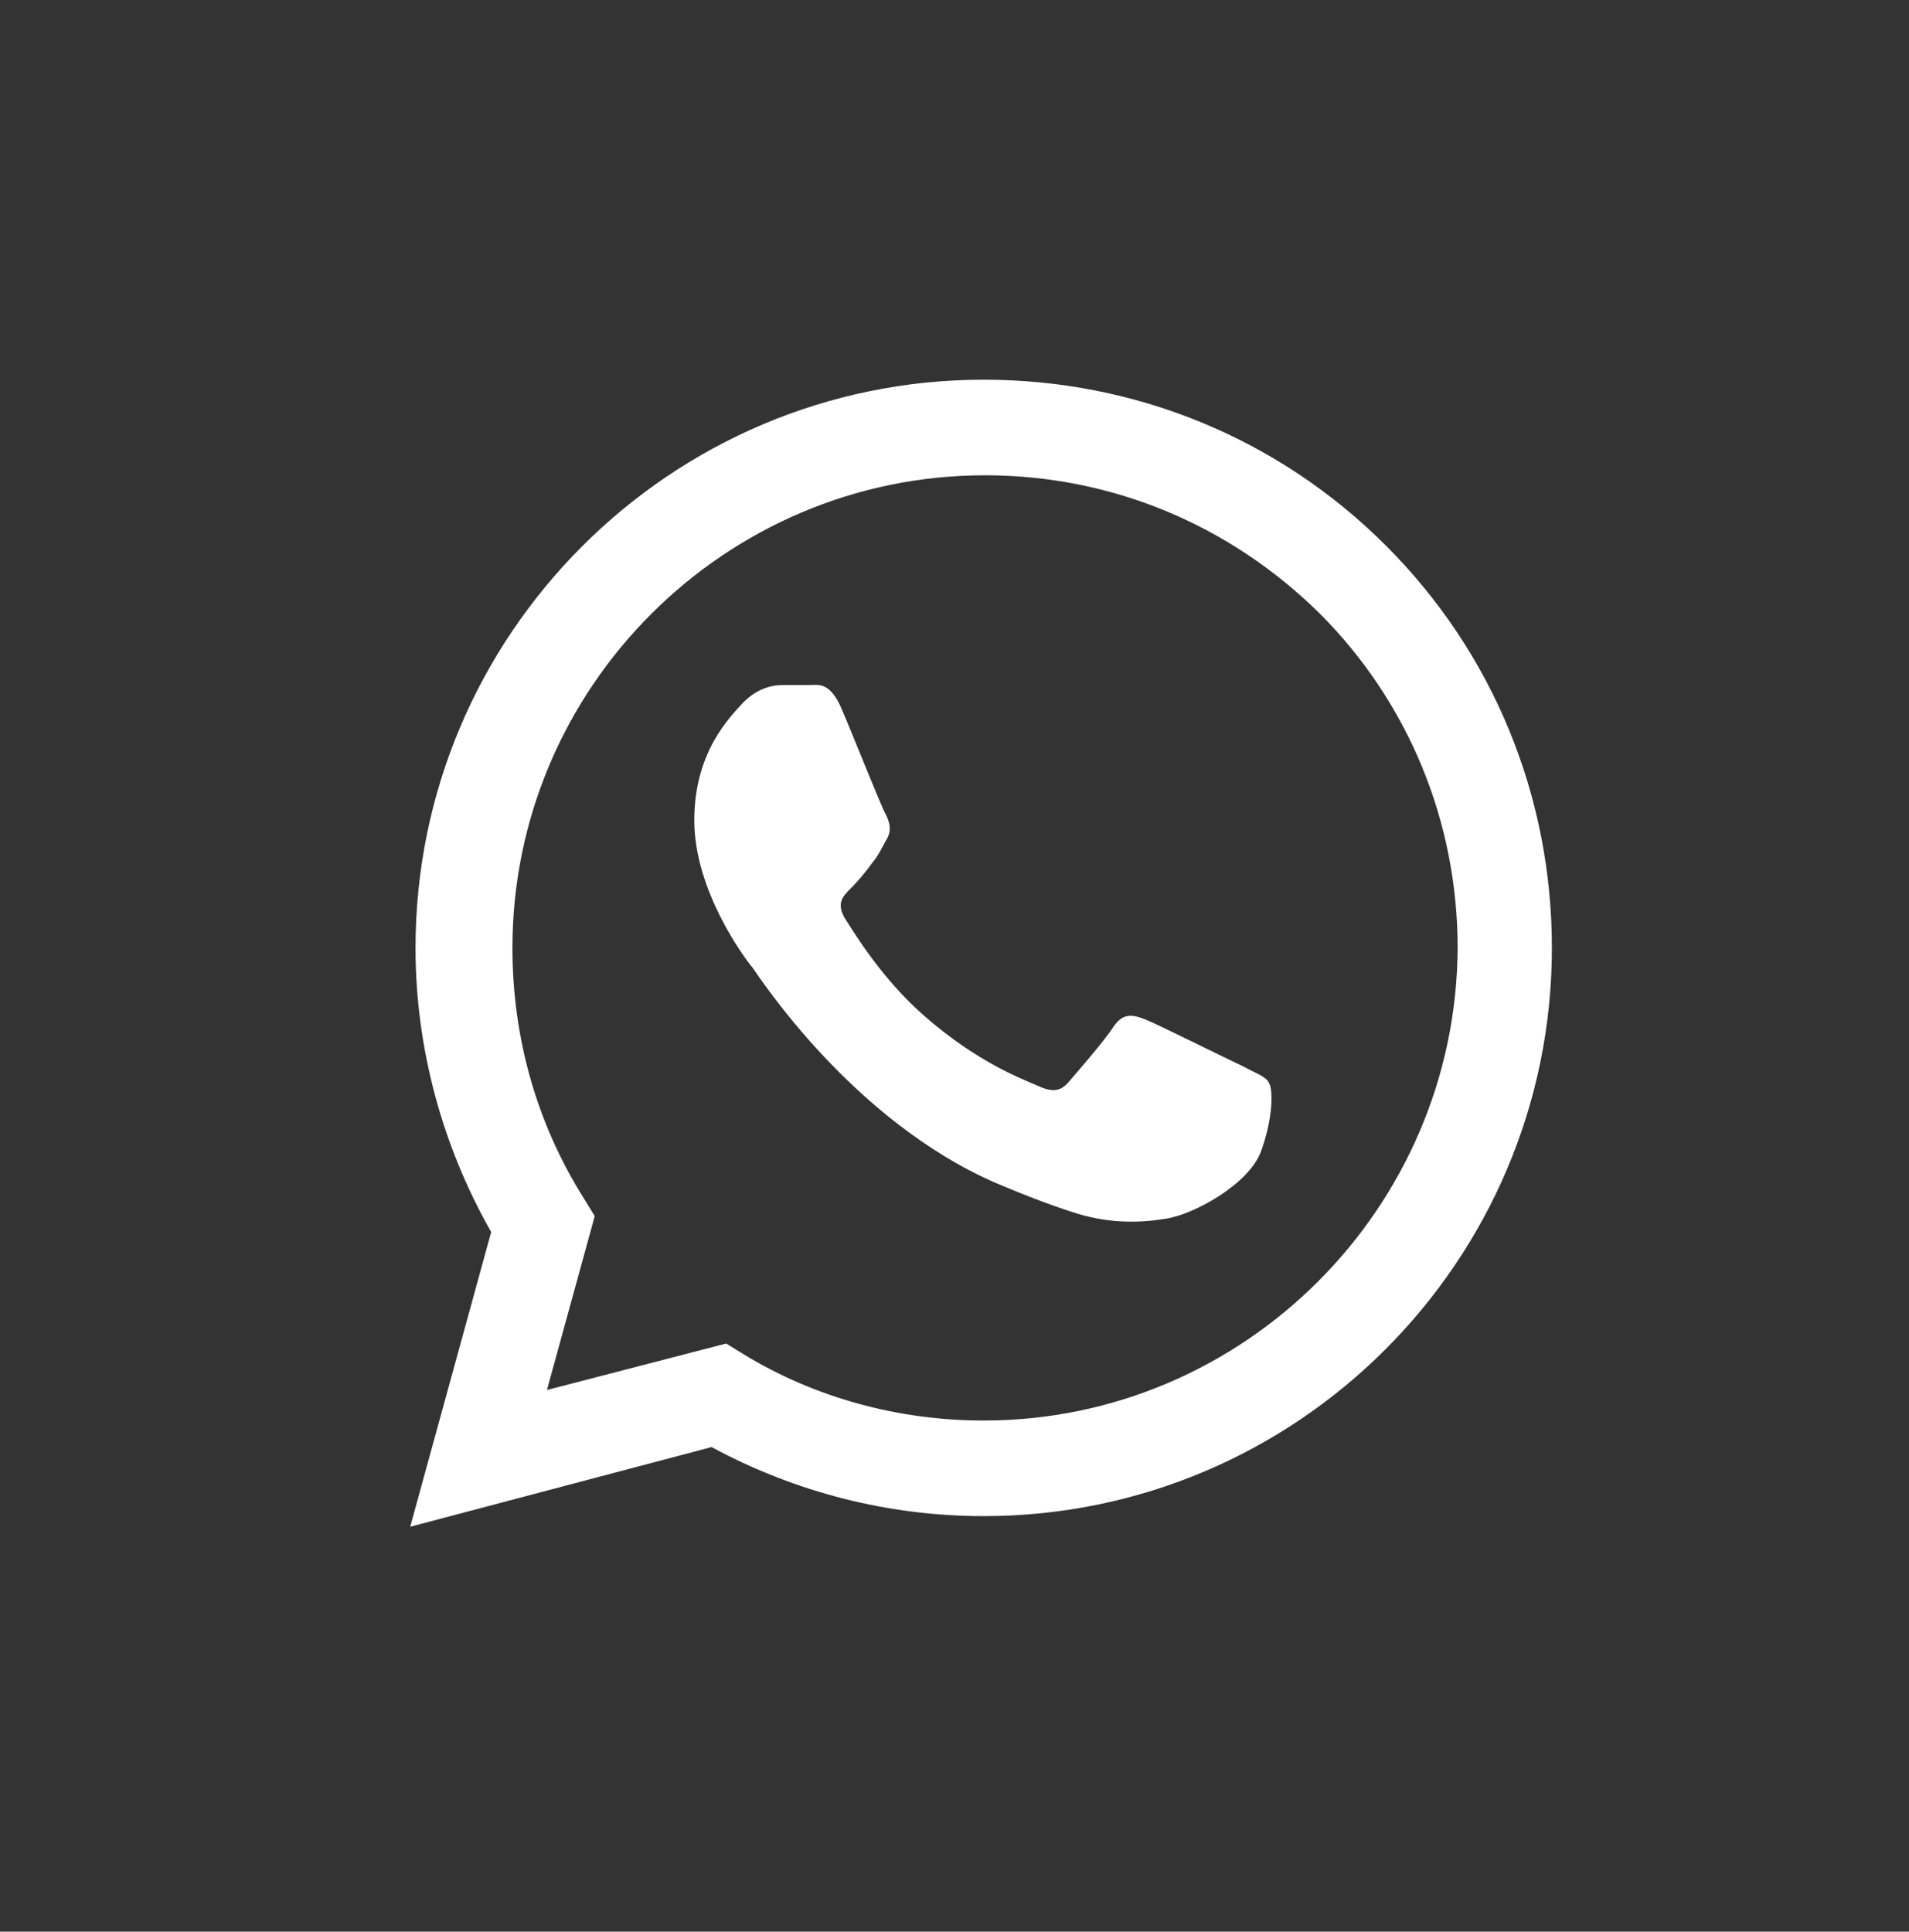
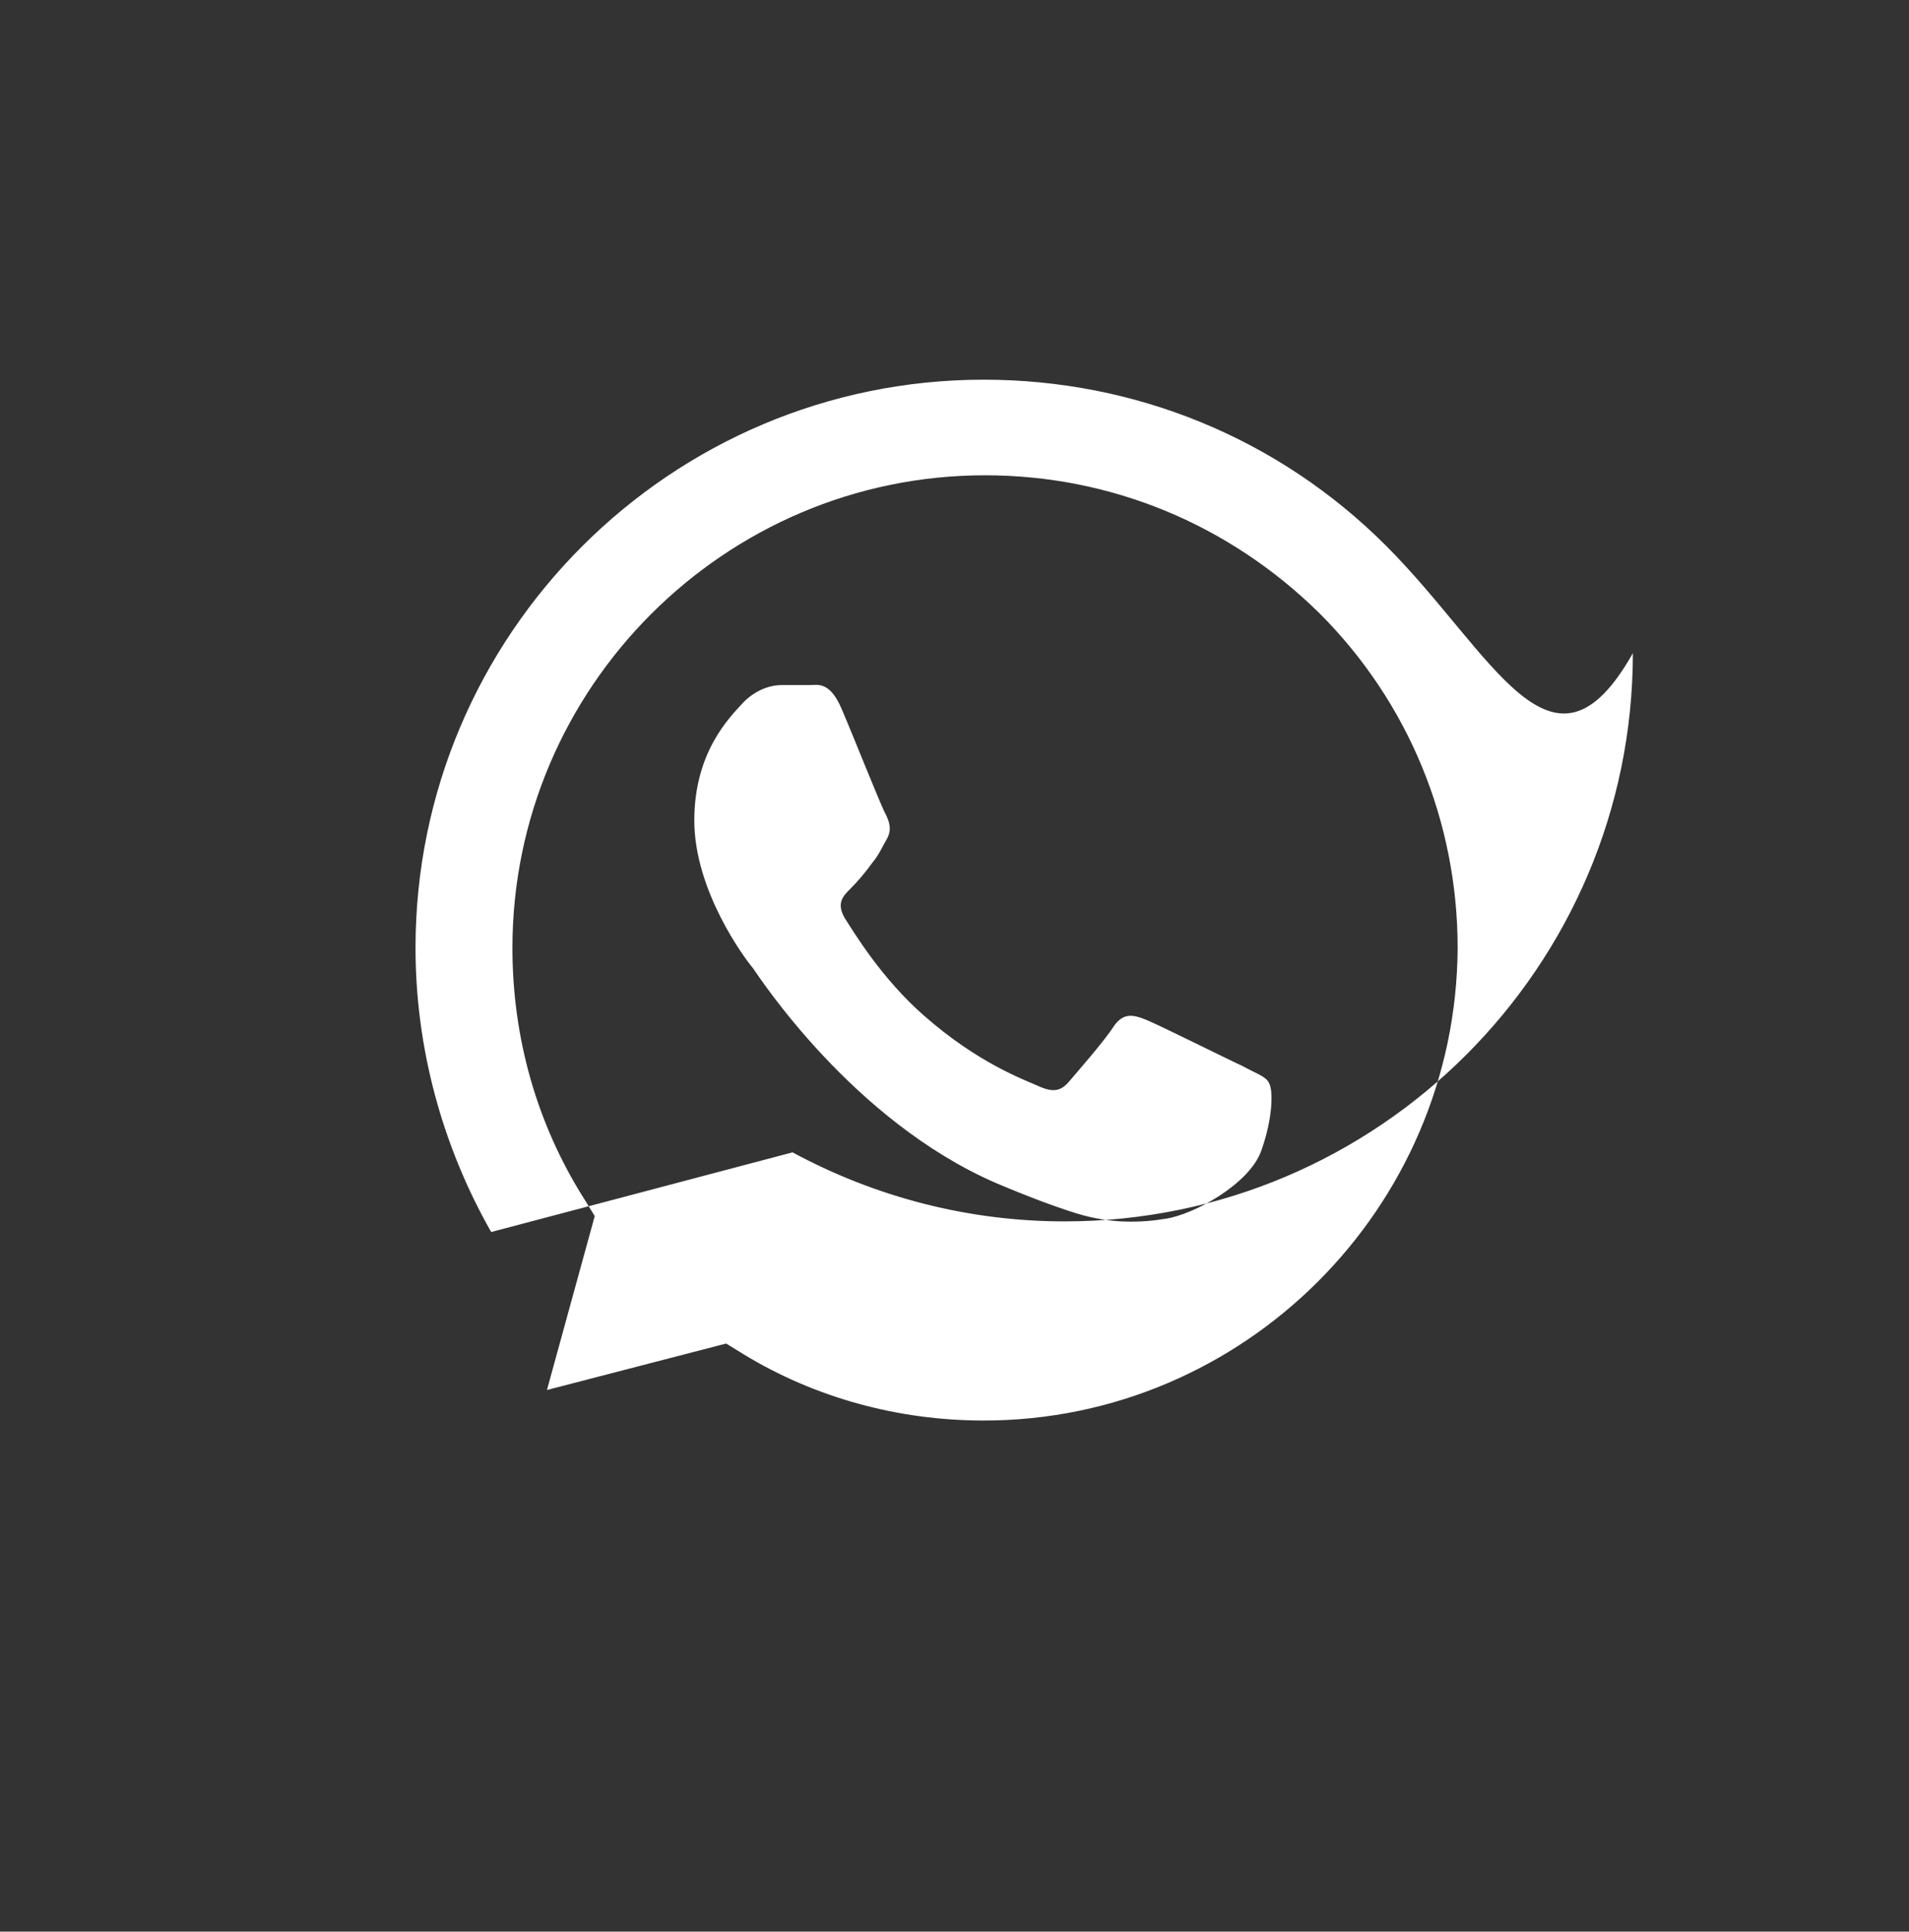
<svg xmlns="http://www.w3.org/2000/svg" version="1.1" id="Слой_1" x="0px" y="0px" viewBox="0 0 143.8 145.5" style="enable-background:new 0 0 143.8 145.5;" xml:space="preserve">
  <rect x="0" y="0" width="143.8" height="145.5" fill="#333333" stroke="none" />
  <style type="text/css"> .st0{fill-rule:evenodd;clip-rule:evenodd;fill:#FFFFFF;} </style>
  <g>
    <g>
      <g id="WA_Logo_10_">
        <g>
-           <path class="st0" d="M104.4,41.1C96.3,33,85.5,28.6,74.1,28.6c-23.6,0-42.8,19.2-42.8,42.8c0,7.5,2,14.9,5.7,21.4L30.9,115 l22.7-6c6.3,3.4,13.3,5.2,20.5,5.2l0,0l0,0c23.6,0,42.8-19.2,42.8-42.8C116.9,60,112.5,49.2,104.4,41.1z M74.1,107L74.1,107 c-6.4,0-12.7-1.7-18.1-5l-1.3-0.8l-13.5,3.5l3.6-13.1L44,90.3c-3.6-5.7-5.4-12.2-5.4-18.9c0-19.6,16-35.6,35.6-35.6 c9.5,0,18.4,3.7,25.2,10.4c6.7,6.7,10.4,15.7,10.4,25.2C109.7,91,93.7,107,74.1,107z M93.6,80.3c-1.1-0.5-6.3-3.1-7.3-3.5 s-1.7-0.5-2.4,0.5c-0.7,1.1-2.8,3.5-3.4,4.2s-1.2,0.8-2.3,0.3c-1.1-0.5-4.5-1.7-8.6-5.3c-3.2-2.8-5.3-6.3-6-7.4 c-0.6-1.1-0.1-1.6,0.5-2.2c0.5-0.5,1.1-1.2,1.6-1.9c0.5-0.6,0.7-1.1,1.1-1.8s0.2-1.3-0.1-1.9c-0.3-0.5-2.4-5.8-3.3-7.9 c-0.9-2.1-1.8-1.8-2.4-1.8c-0.6,0-1.3,0-2.1,0S57,51.9,56,52.9c-1,1.1-3.7,3.7-3.7,8.9c0,5.3,3.8,10.4,4.4,11.1 c0.5,0.7,7.5,11.5,18.3,16.2c2.6,1.1,4.5,1.8,6.1,2.3c2.6,0.8,4.9,0.7,6.7,0.4c2.1-0.3,6.3-2.6,7.2-5.1c0.9-2.5,0.9-4.6,0.6-5.1 C95.4,81.1,94.7,80.9,93.6,80.3z" />
+           <path class="st0" d="M104.4,41.1C96.3,33,85.5,28.6,74.1,28.6c-23.6,0-42.8,19.2-42.8,42.8c0,7.5,2,14.9,5.7,21.4l22.7-6c6.3,3.4,13.3,5.2,20.5,5.2l0,0l0,0c23.6,0,42.8-19.2,42.8-42.8C116.9,60,112.5,49.2,104.4,41.1z M74.1,107L74.1,107 c-6.4,0-12.7-1.7-18.1-5l-1.3-0.8l-13.5,3.5l3.6-13.1L44,90.3c-3.6-5.7-5.4-12.2-5.4-18.9c0-19.6,16-35.6,35.6-35.6 c9.5,0,18.4,3.7,25.2,10.4c6.7,6.7,10.4,15.7,10.4,25.2C109.7,91,93.7,107,74.1,107z M93.6,80.3c-1.1-0.5-6.3-3.1-7.3-3.5 s-1.7-0.5-2.4,0.5c-0.7,1.1-2.8,3.5-3.4,4.2s-1.2,0.8-2.3,0.3c-1.1-0.5-4.5-1.7-8.6-5.3c-3.2-2.8-5.3-6.3-6-7.4 c-0.6-1.1-0.1-1.6,0.5-2.2c0.5-0.5,1.1-1.2,1.6-1.9c0.5-0.6,0.7-1.1,1.1-1.8s0.2-1.3-0.1-1.9c-0.3-0.5-2.4-5.8-3.3-7.9 c-0.9-2.1-1.8-1.8-2.4-1.8c-0.6,0-1.3,0-2.1,0S57,51.9,56,52.9c-1,1.1-3.7,3.7-3.7,8.9c0,5.3,3.8,10.4,4.4,11.1 c0.5,0.7,7.5,11.5,18.3,16.2c2.6,1.1,4.5,1.8,6.1,2.3c2.6,0.8,4.9,0.7,6.7,0.4c2.1-0.3,6.3-2.6,7.2-5.1c0.9-2.5,0.9-4.6,0.6-5.1 C95.4,81.1,94.7,80.9,93.6,80.3z" />
        </g>
      </g>
    </g>
  </g>
</svg>